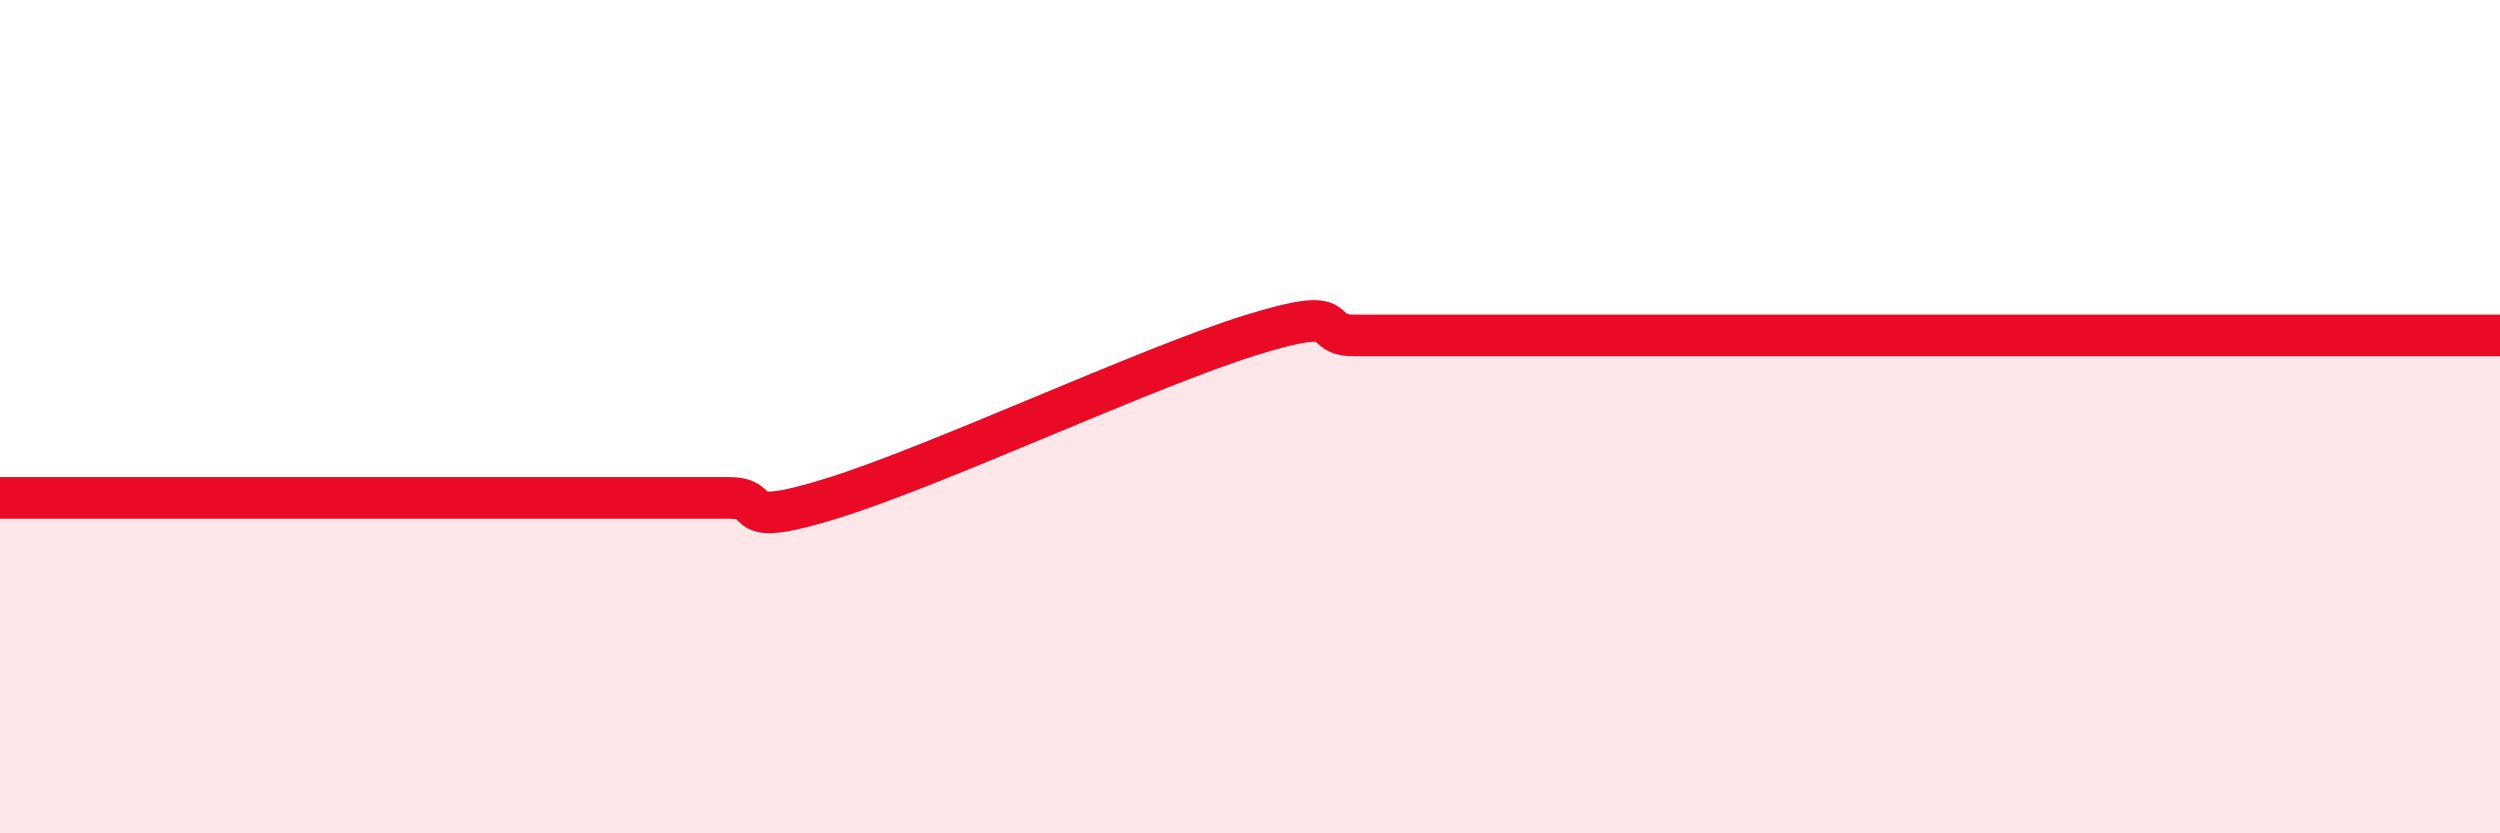
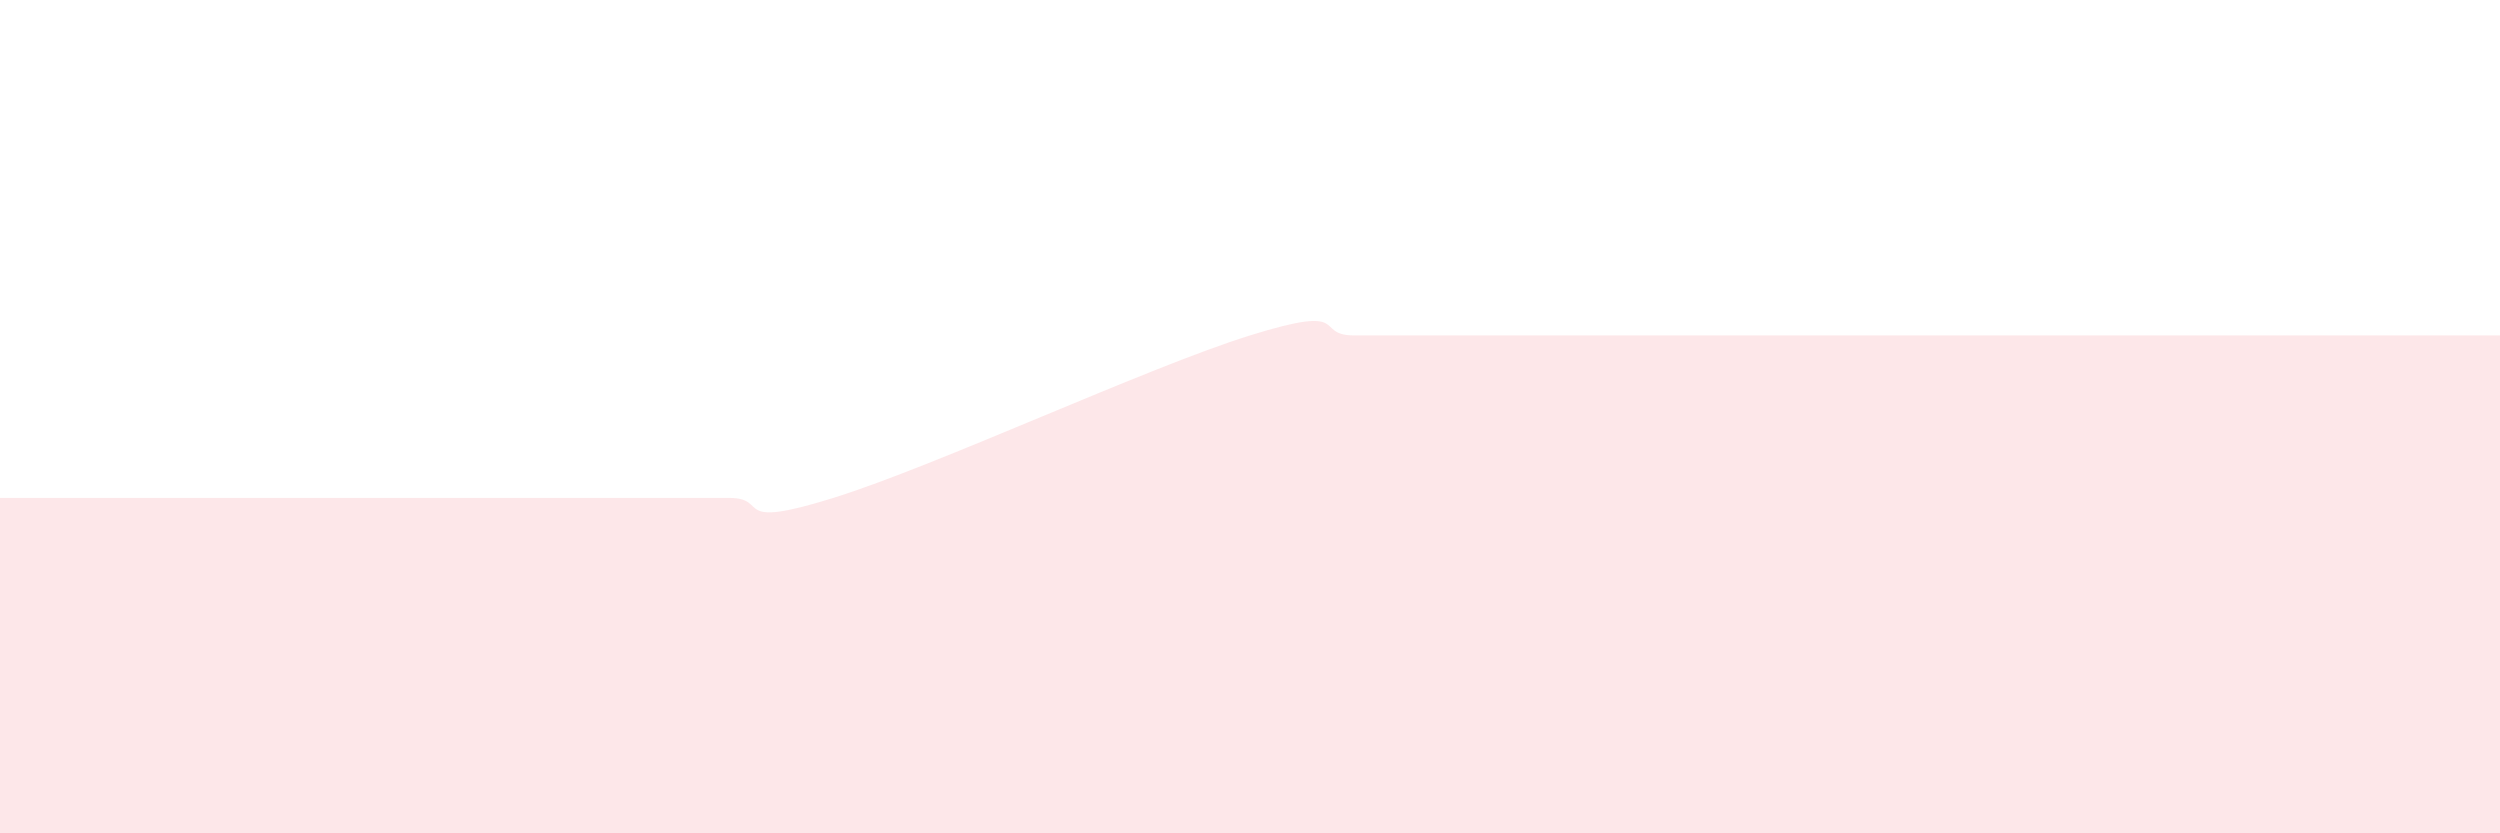
<svg xmlns="http://www.w3.org/2000/svg" width="60" height="20" viewBox="0 0 60 20">
  <path d="M 0,11.95 C 0.5,11.95 1.5,11.95 2.5,11.95 C 3.5,11.95 4,11.95 5,11.95 C 6,11.95 6.5,11.95 7.5,11.95 C 8.5,11.95 9,11.95 10,11.95 C 11,11.95 11.5,11.95 12.5,11.95 C 13.5,11.95 14,11.95 15,11.95 C 16,11.95 16.5,11.95 17.5,11.95 C 18.5,11.95 17.5,12.73 20,11.95 C 22.5,11.17 27.5,8.83 30,8.05 C 32.5,7.27 31.5,8.05 32.5,8.05 C 33.5,8.05 34,8.05 35,8.05 C 36,8.05 36.5,8.05 37.5,8.05 C 38.5,8.05 39,8.05 40,8.05 C 41,8.05 41.5,8.05 42.5,8.05 C 43.5,8.05 44,8.05 45,8.05 C 46,8.05 46.5,8.05 47.5,8.05 C 48.5,8.05 49,8.05 50,8.05 C 51,8.05 51.5,8.05 52.5,8.05 C 53.5,8.05 53.5,8.05 55,8.05 C 56.5,8.05 59,8.05 60,8.05L60 20L0 20Z" fill="#EB0A25" opacity="0.1" stroke-linecap="round" stroke-linejoin="round" />
-   <path d="M 0,11.95 C 0.5,11.95 1.5,11.95 2.5,11.95 C 3.5,11.95 4,11.95 5,11.95 C 6,11.95 6.5,11.95 7.5,11.95 C 8.5,11.95 9,11.95 10,11.95 C 11,11.95 11.5,11.95 12.5,11.95 C 13.5,11.95 14,11.95 15,11.95 C 16,11.95 16.5,11.95 17.5,11.95 C 18.5,11.95 17.5,12.73 20,11.95 C 22.5,11.17 27.5,8.83 30,8.05 C 32.5,7.27 31.5,8.05 32.5,8.05 C 33.5,8.05 34,8.05 35,8.05 C 36,8.05 36.5,8.05 37.5,8.05 C 38.5,8.05 39,8.05 40,8.05 C 41,8.05 41.5,8.05 42.5,8.05 C 43.5,8.05 44,8.05 45,8.05 C 46,8.05 46.5,8.05 47.5,8.05 C 48.5,8.05 49,8.05 50,8.05 C 51,8.05 51.5,8.05 52.5,8.05 C 53.5,8.05 53.5,8.05 55,8.05 C 56.5,8.05 59,8.05 60,8.05" stroke="#EB0A25" stroke-width="1" fill="none" stroke-linecap="round" stroke-linejoin="round" />
</svg>